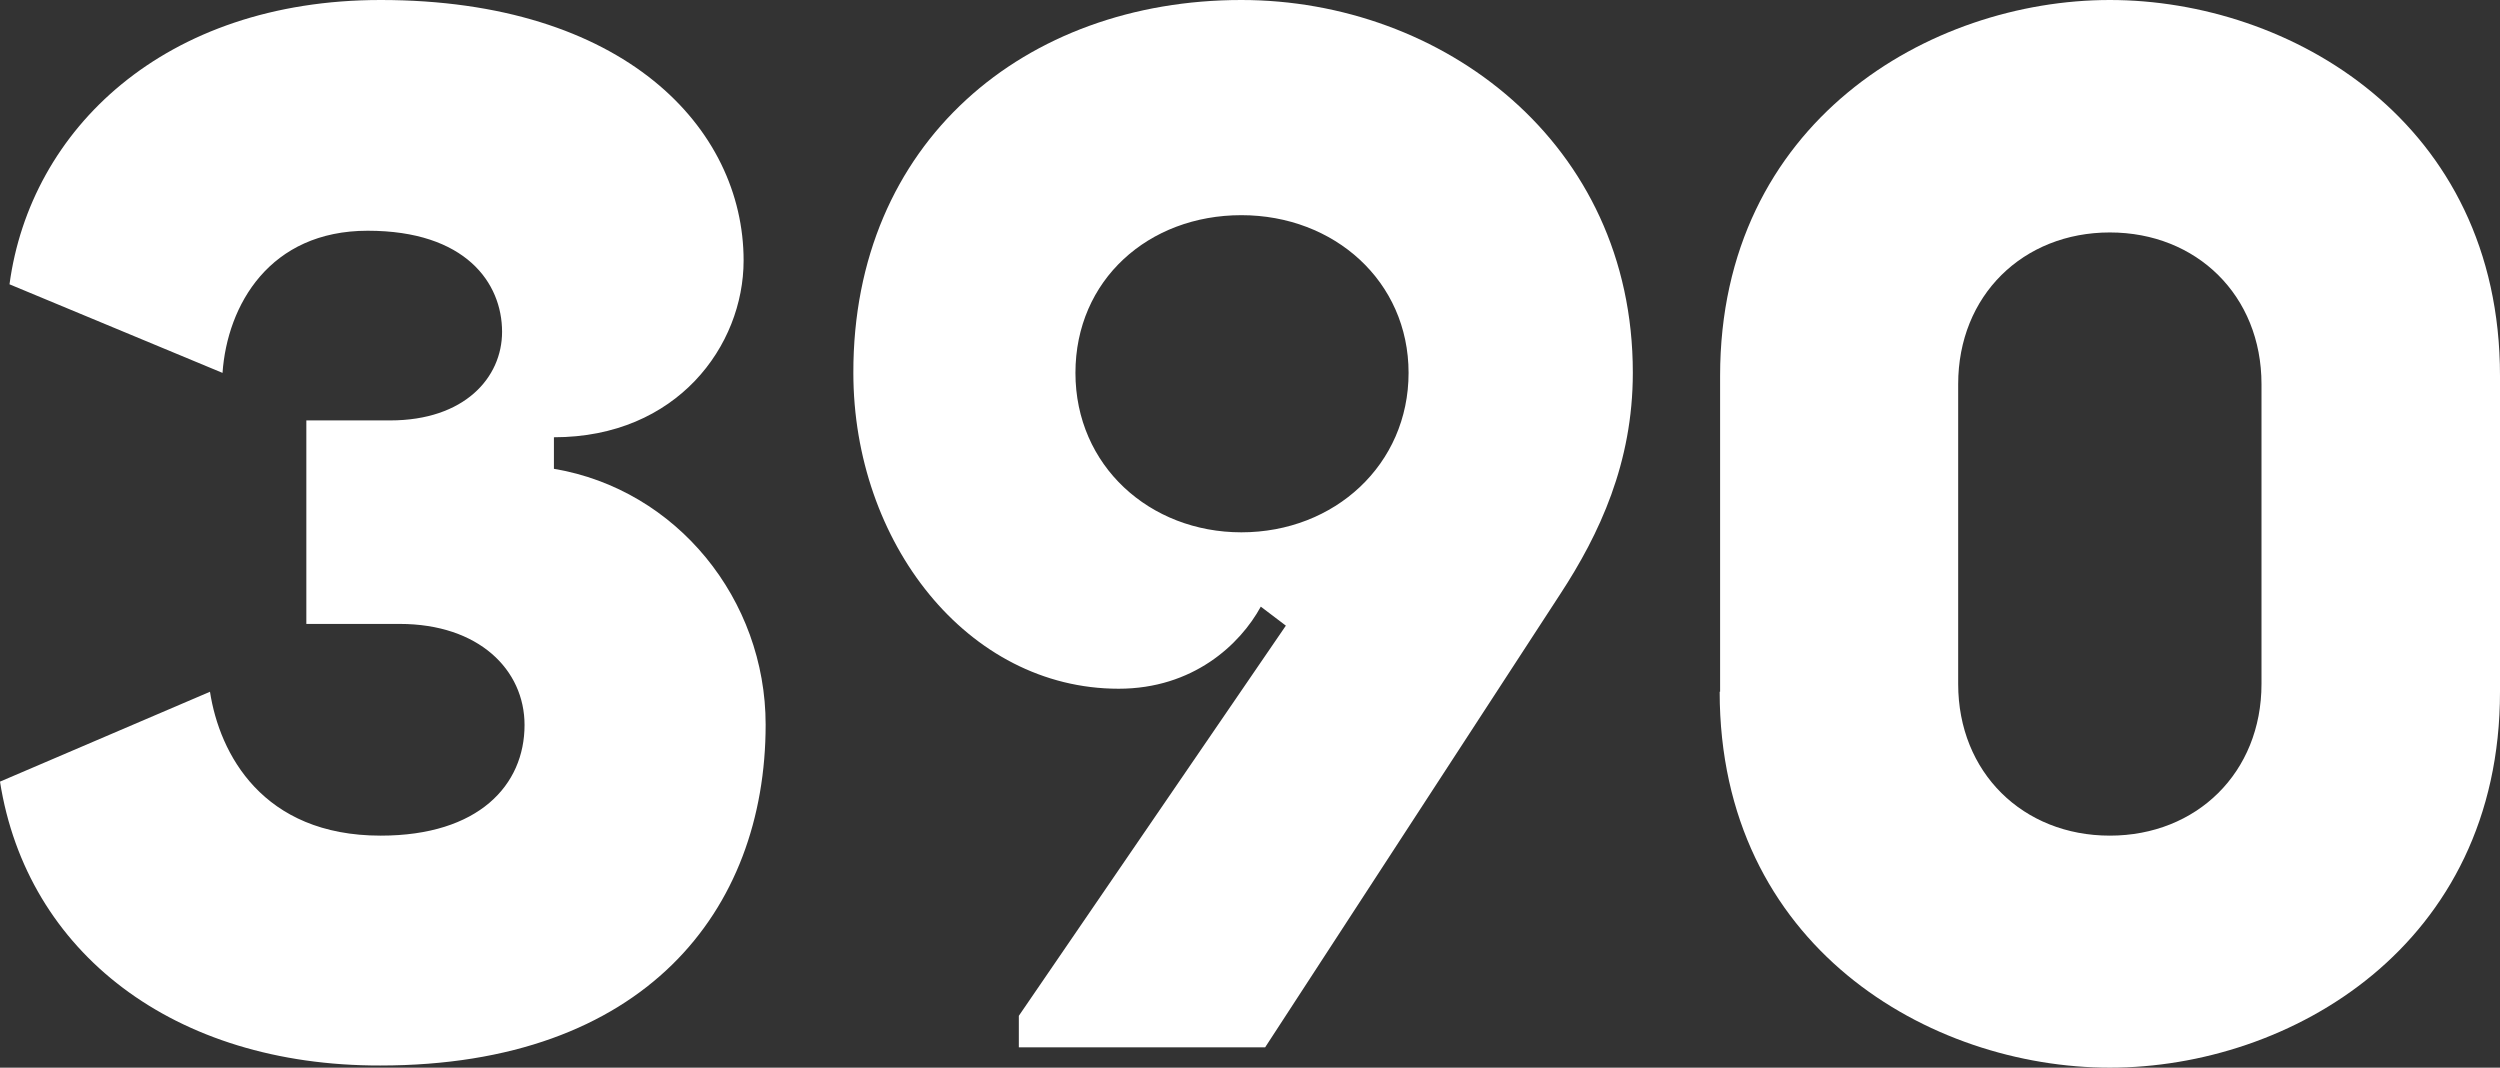
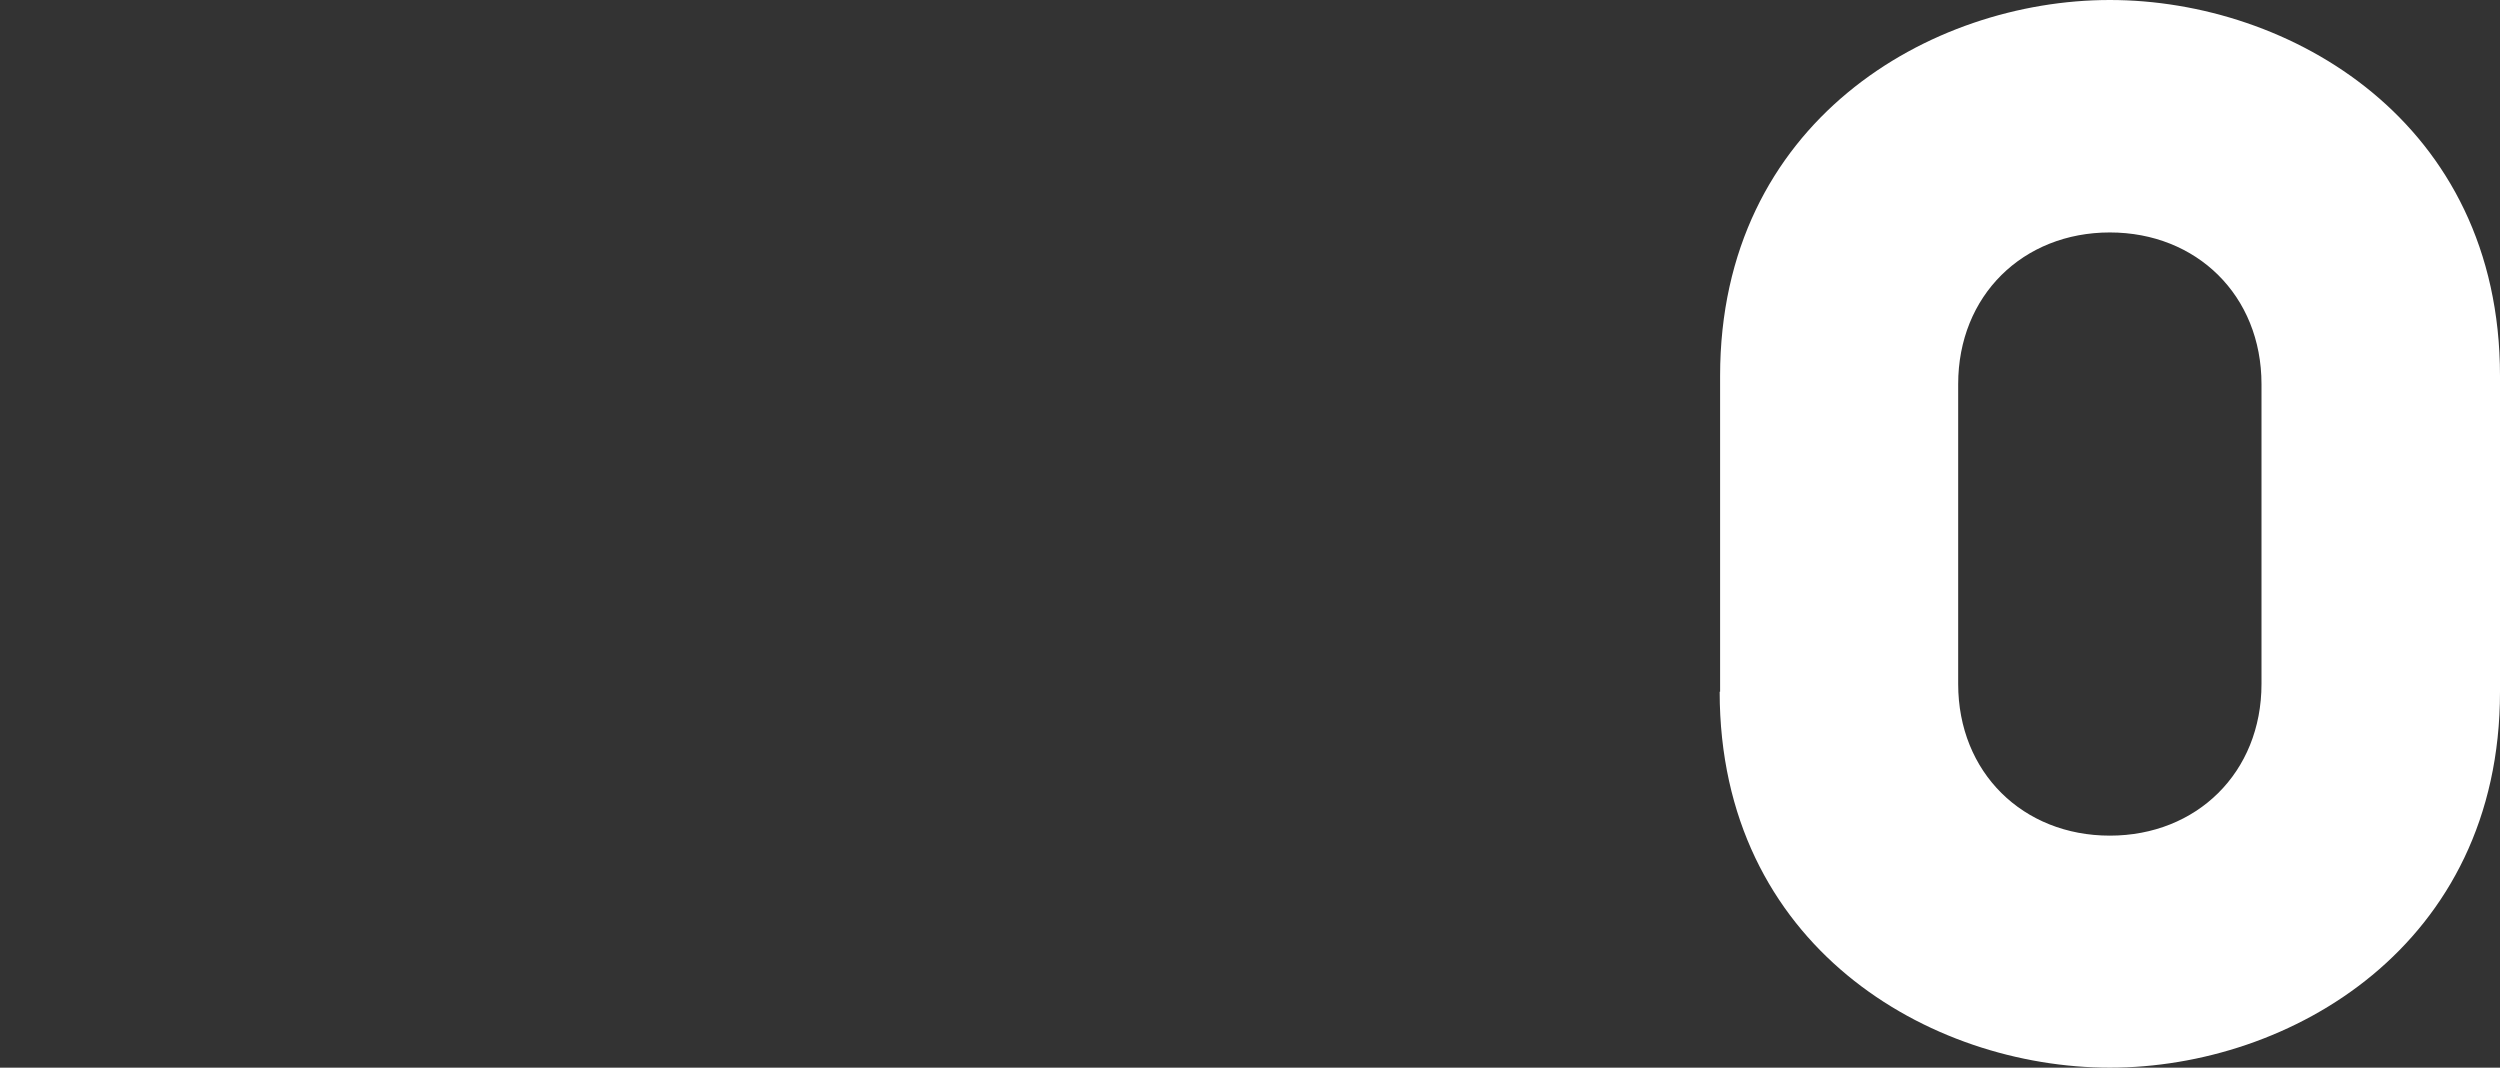
<svg xmlns="http://www.w3.org/2000/svg" id="Layer_1" data-name="Layer 1" viewBox="0 0 57.86 24.71">
  <rect x="0" y="0" width="57.86" height="24.71" fill="#333333" stroke="none" />
  <defs>
    <style>
      .cls-1 {
        fill: #fff;
      }
    </style>
  </defs>
-   <path class="cls-1" d="M0,18.09l4.86-2.08c.22,1.43,1.21,3.33,3.95,3.33,2.27,0,3.33-1.17,3.33-2.56,0-1.28-1.06-2.34-2.89-2.34h-2.16v-4.71h1.94c1.72,0,2.59-.99,2.59-2.05,0-1.13-.84-2.34-3.11-2.34s-3.25,1.72-3.36,3.29L.22,6.58C.7,3,3.8,0,8.81,0,14.44,0,17.21,2.96,17.21,6.03c0,1.97-1.54,4.09-4.39,4.09v.73c2.85.48,4.9,3.03,4.9,5.92,0,4.31-2.81,7.89-8.92,7.89C4.02,24.67.62,22.04,0,18.09Z" />
-   <path class="cls-1" d="M37.79,8.63c0,2.08-.77,3.73-1.68,5.12l-6.83,10.49h-5.7v-.73l6.18-9.03-.58-.44c-.48.88-1.57,1.9-3.29,1.9-3.51,0-6.14-3.4-6.14-7.31C19.74,3.29,23.72,0,28.73,0c4.64,0,9.06,3.29,9.06,8.62ZM28.73,12.32c2.16,0,3.87-1.57,3.87-3.69s-1.72-3.65-3.87-3.65-3.84,1.5-3.84,3.65,1.72,3.69,3.84,3.69Z" />
  <path class="cls-1" d="M39.81,16.01v-7.31C39.81,2.82,44.67,0,48.83,0s9.03,2.81,9.03,8.7v7.31c0,5.88-4.86,8.7-9.03,8.7s-9.03-2.81-9.03-8.7ZM48.83,19.34c2.01,0,3.51-1.46,3.51-3.51v-6.94c0-2.05-1.5-3.51-3.51-3.51s-3.51,1.46-3.51,3.51v6.94c0,2.05,1.5,3.51,3.51,3.51Z" />
</svg>